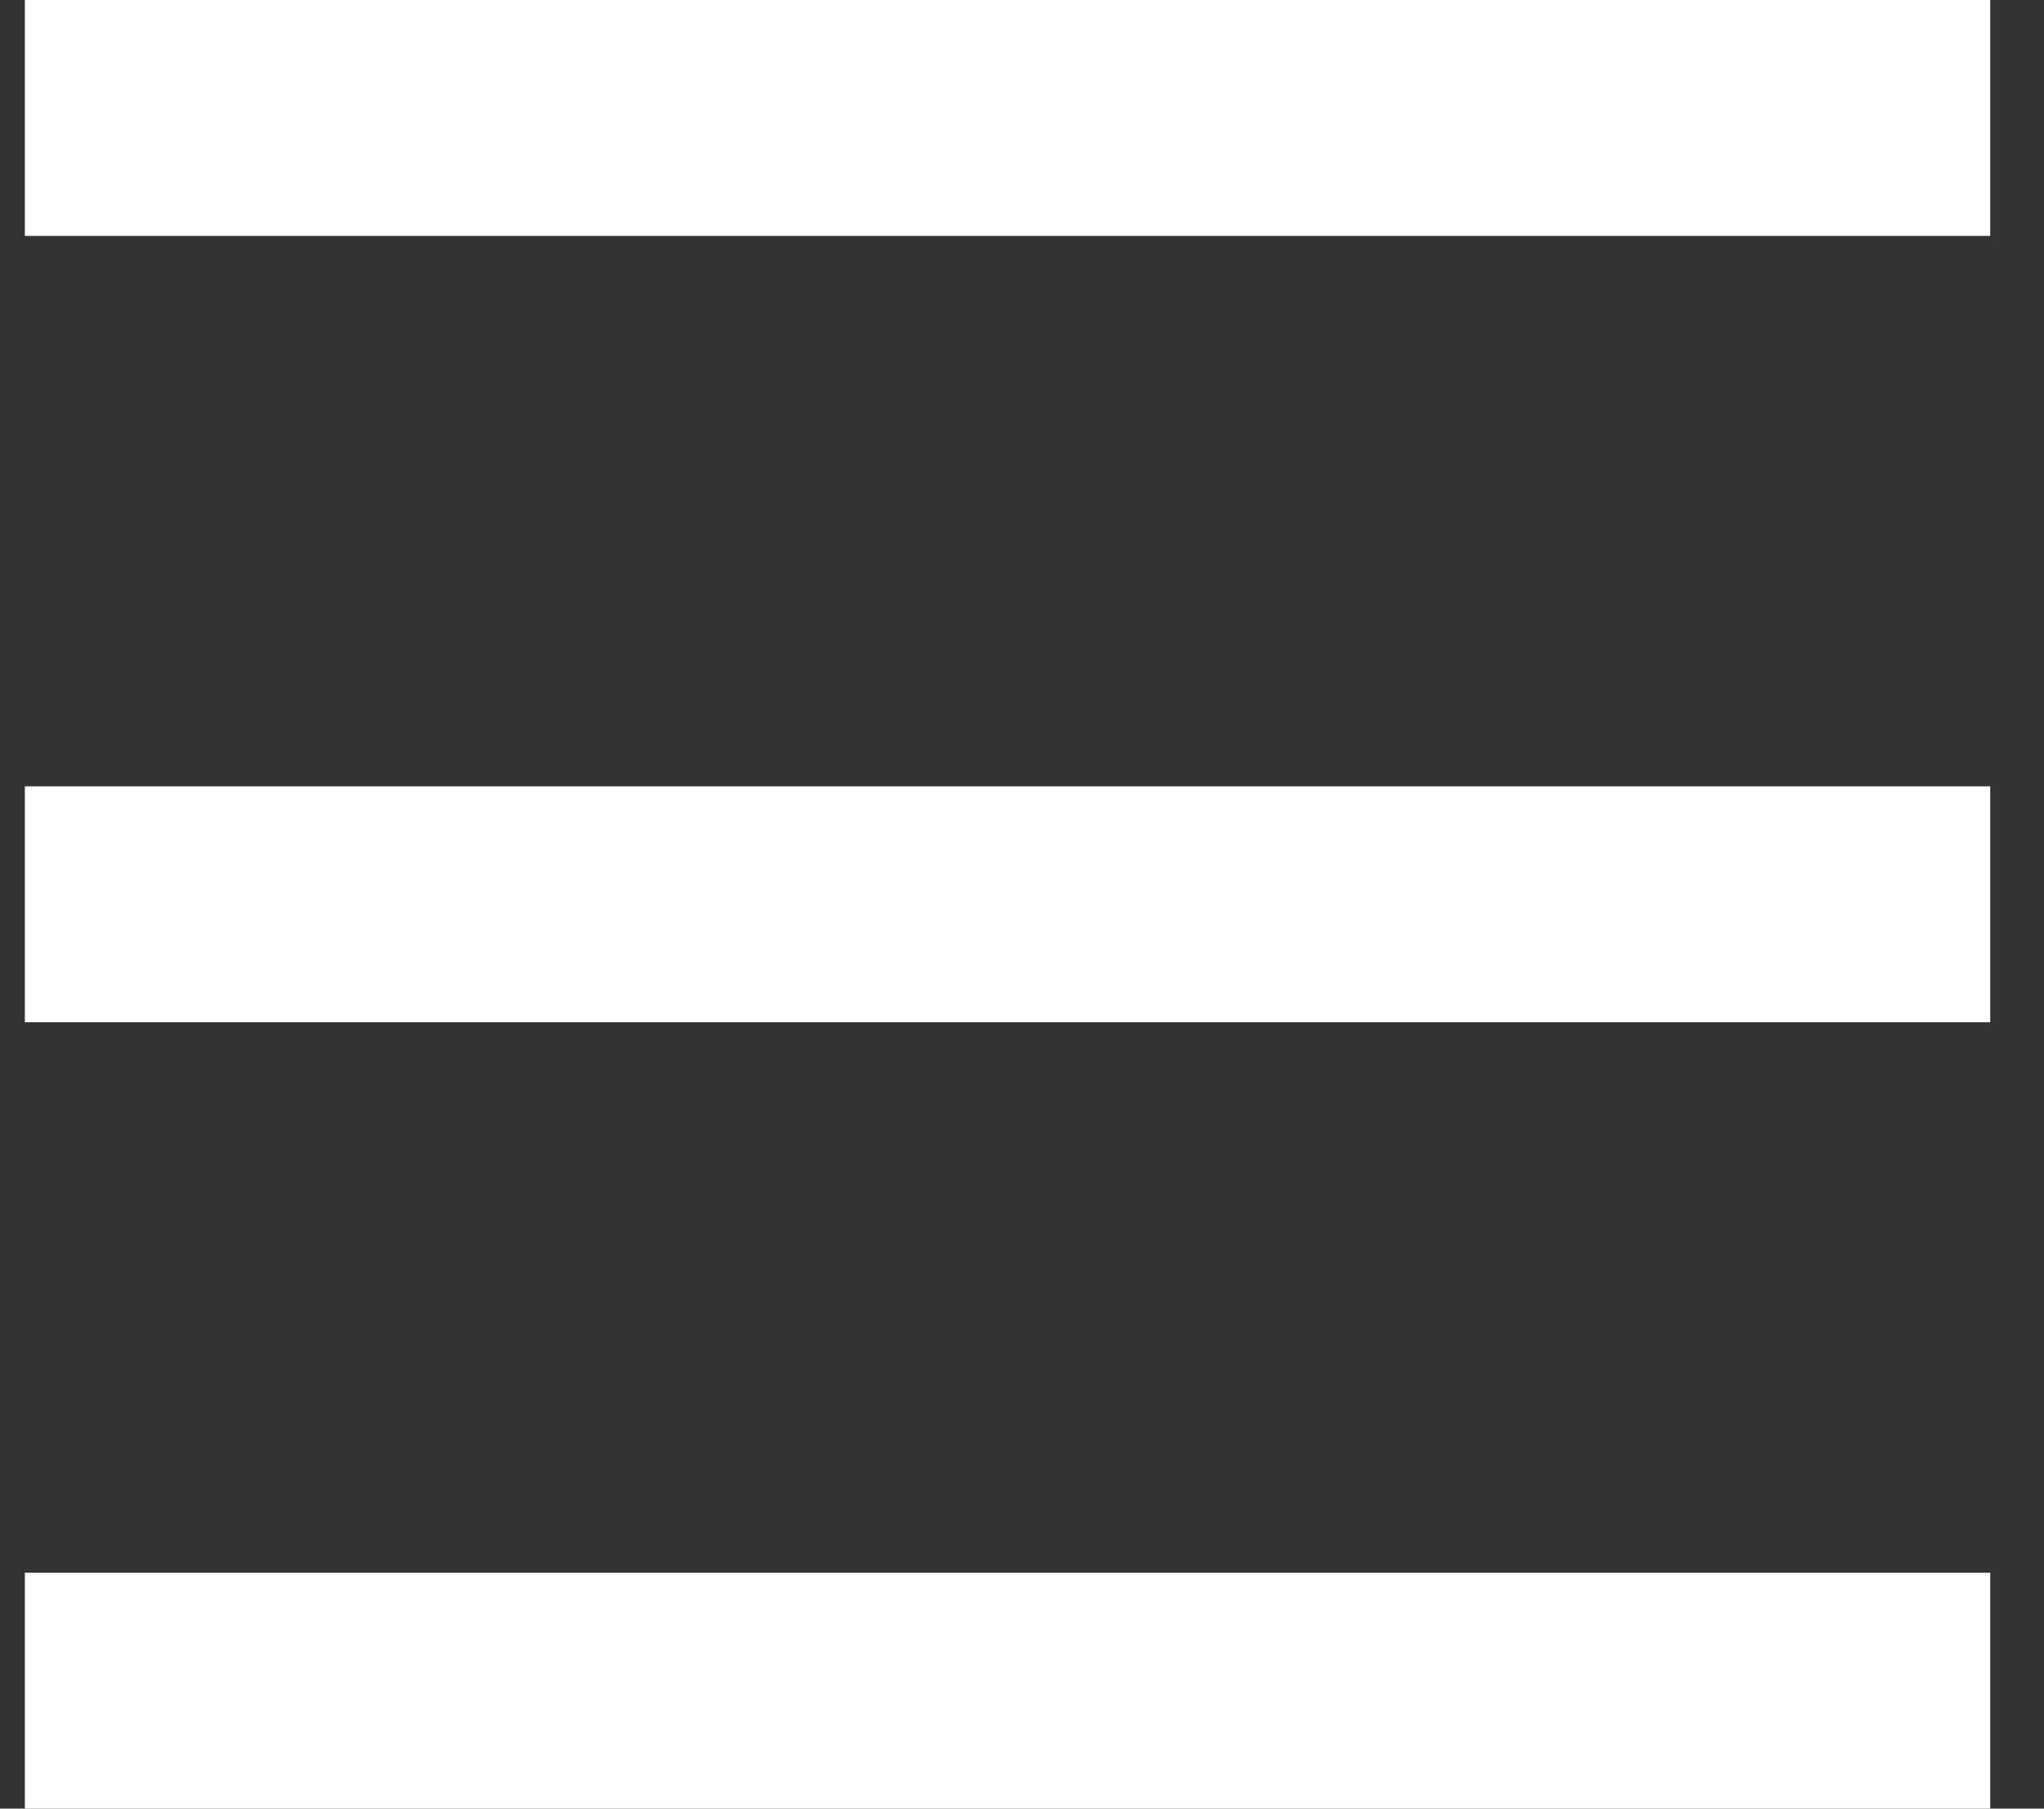
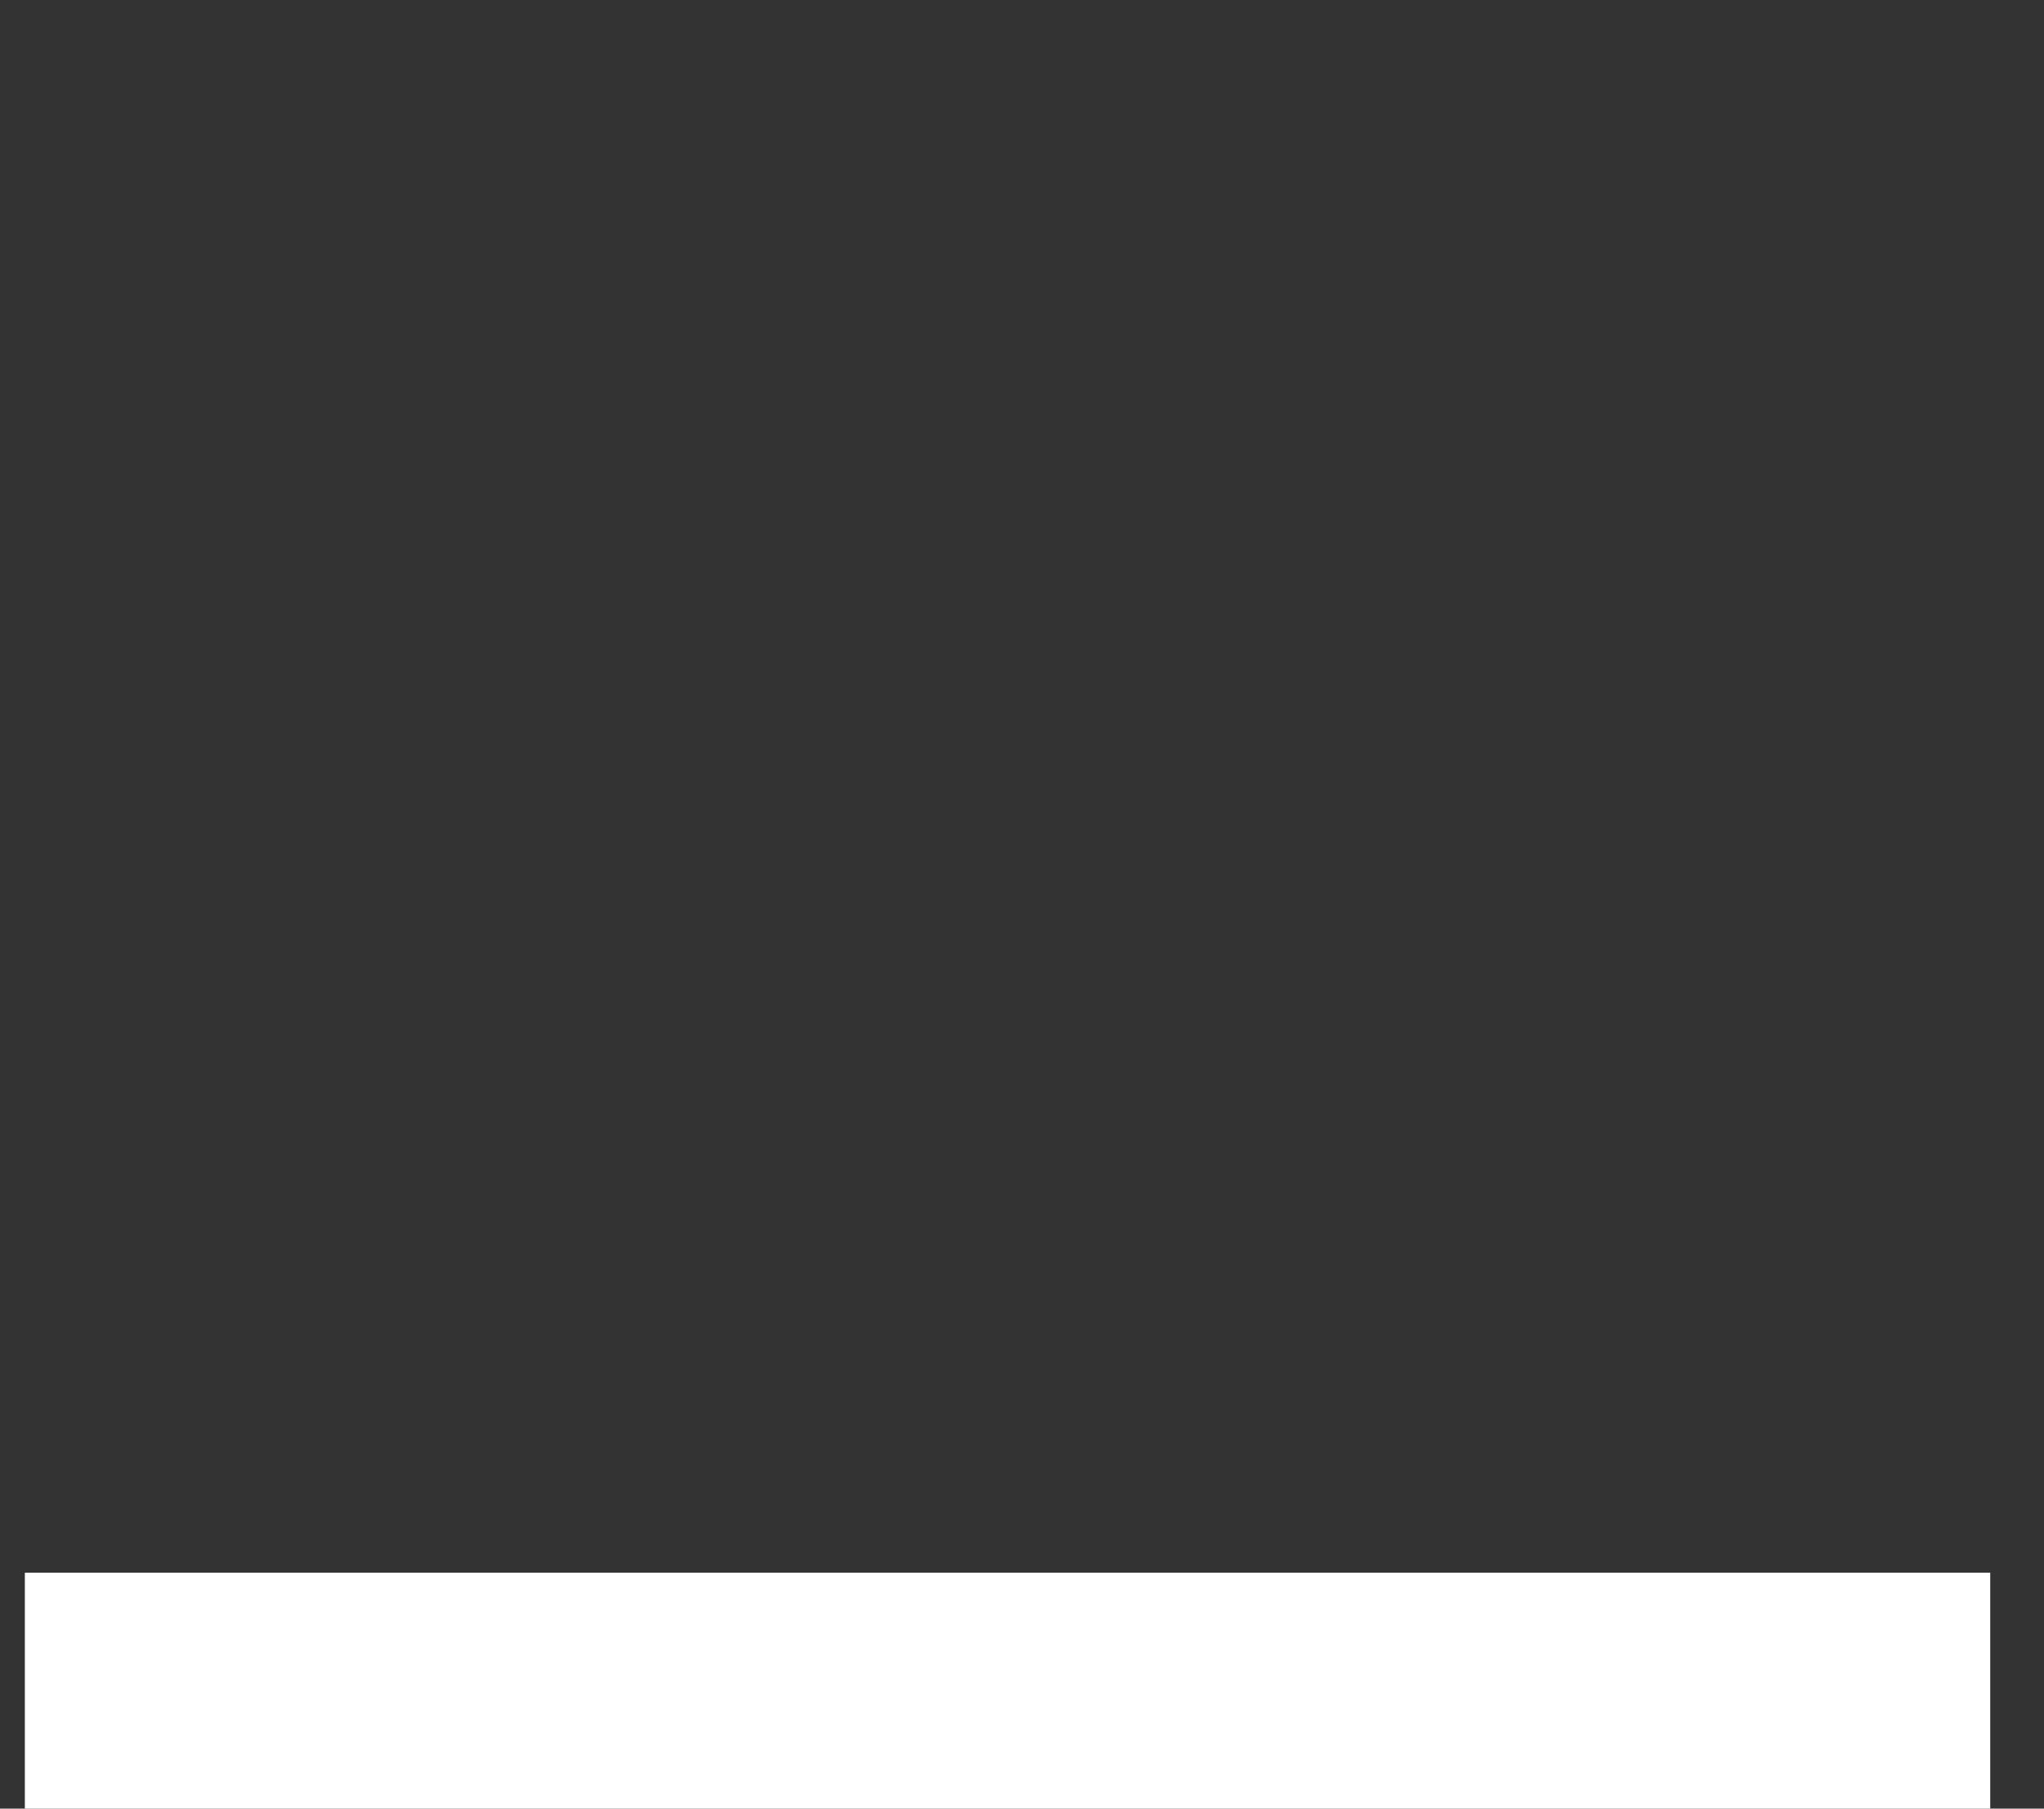
<svg xmlns="http://www.w3.org/2000/svg" width="26" height="23" viewBox="0 0 26 23" fill="none">
  <rect x="0" y="0" width="26" height="23" fill="#333333" stroke="none" />
-   <rect x="0.316" width="25" height="3" fill="white" />
-   <rect x="0.316" y="10" width="25" height="3" fill="white" />
  <rect x="0.316" y="20" width="25" height="3" fill="white" />
</svg>